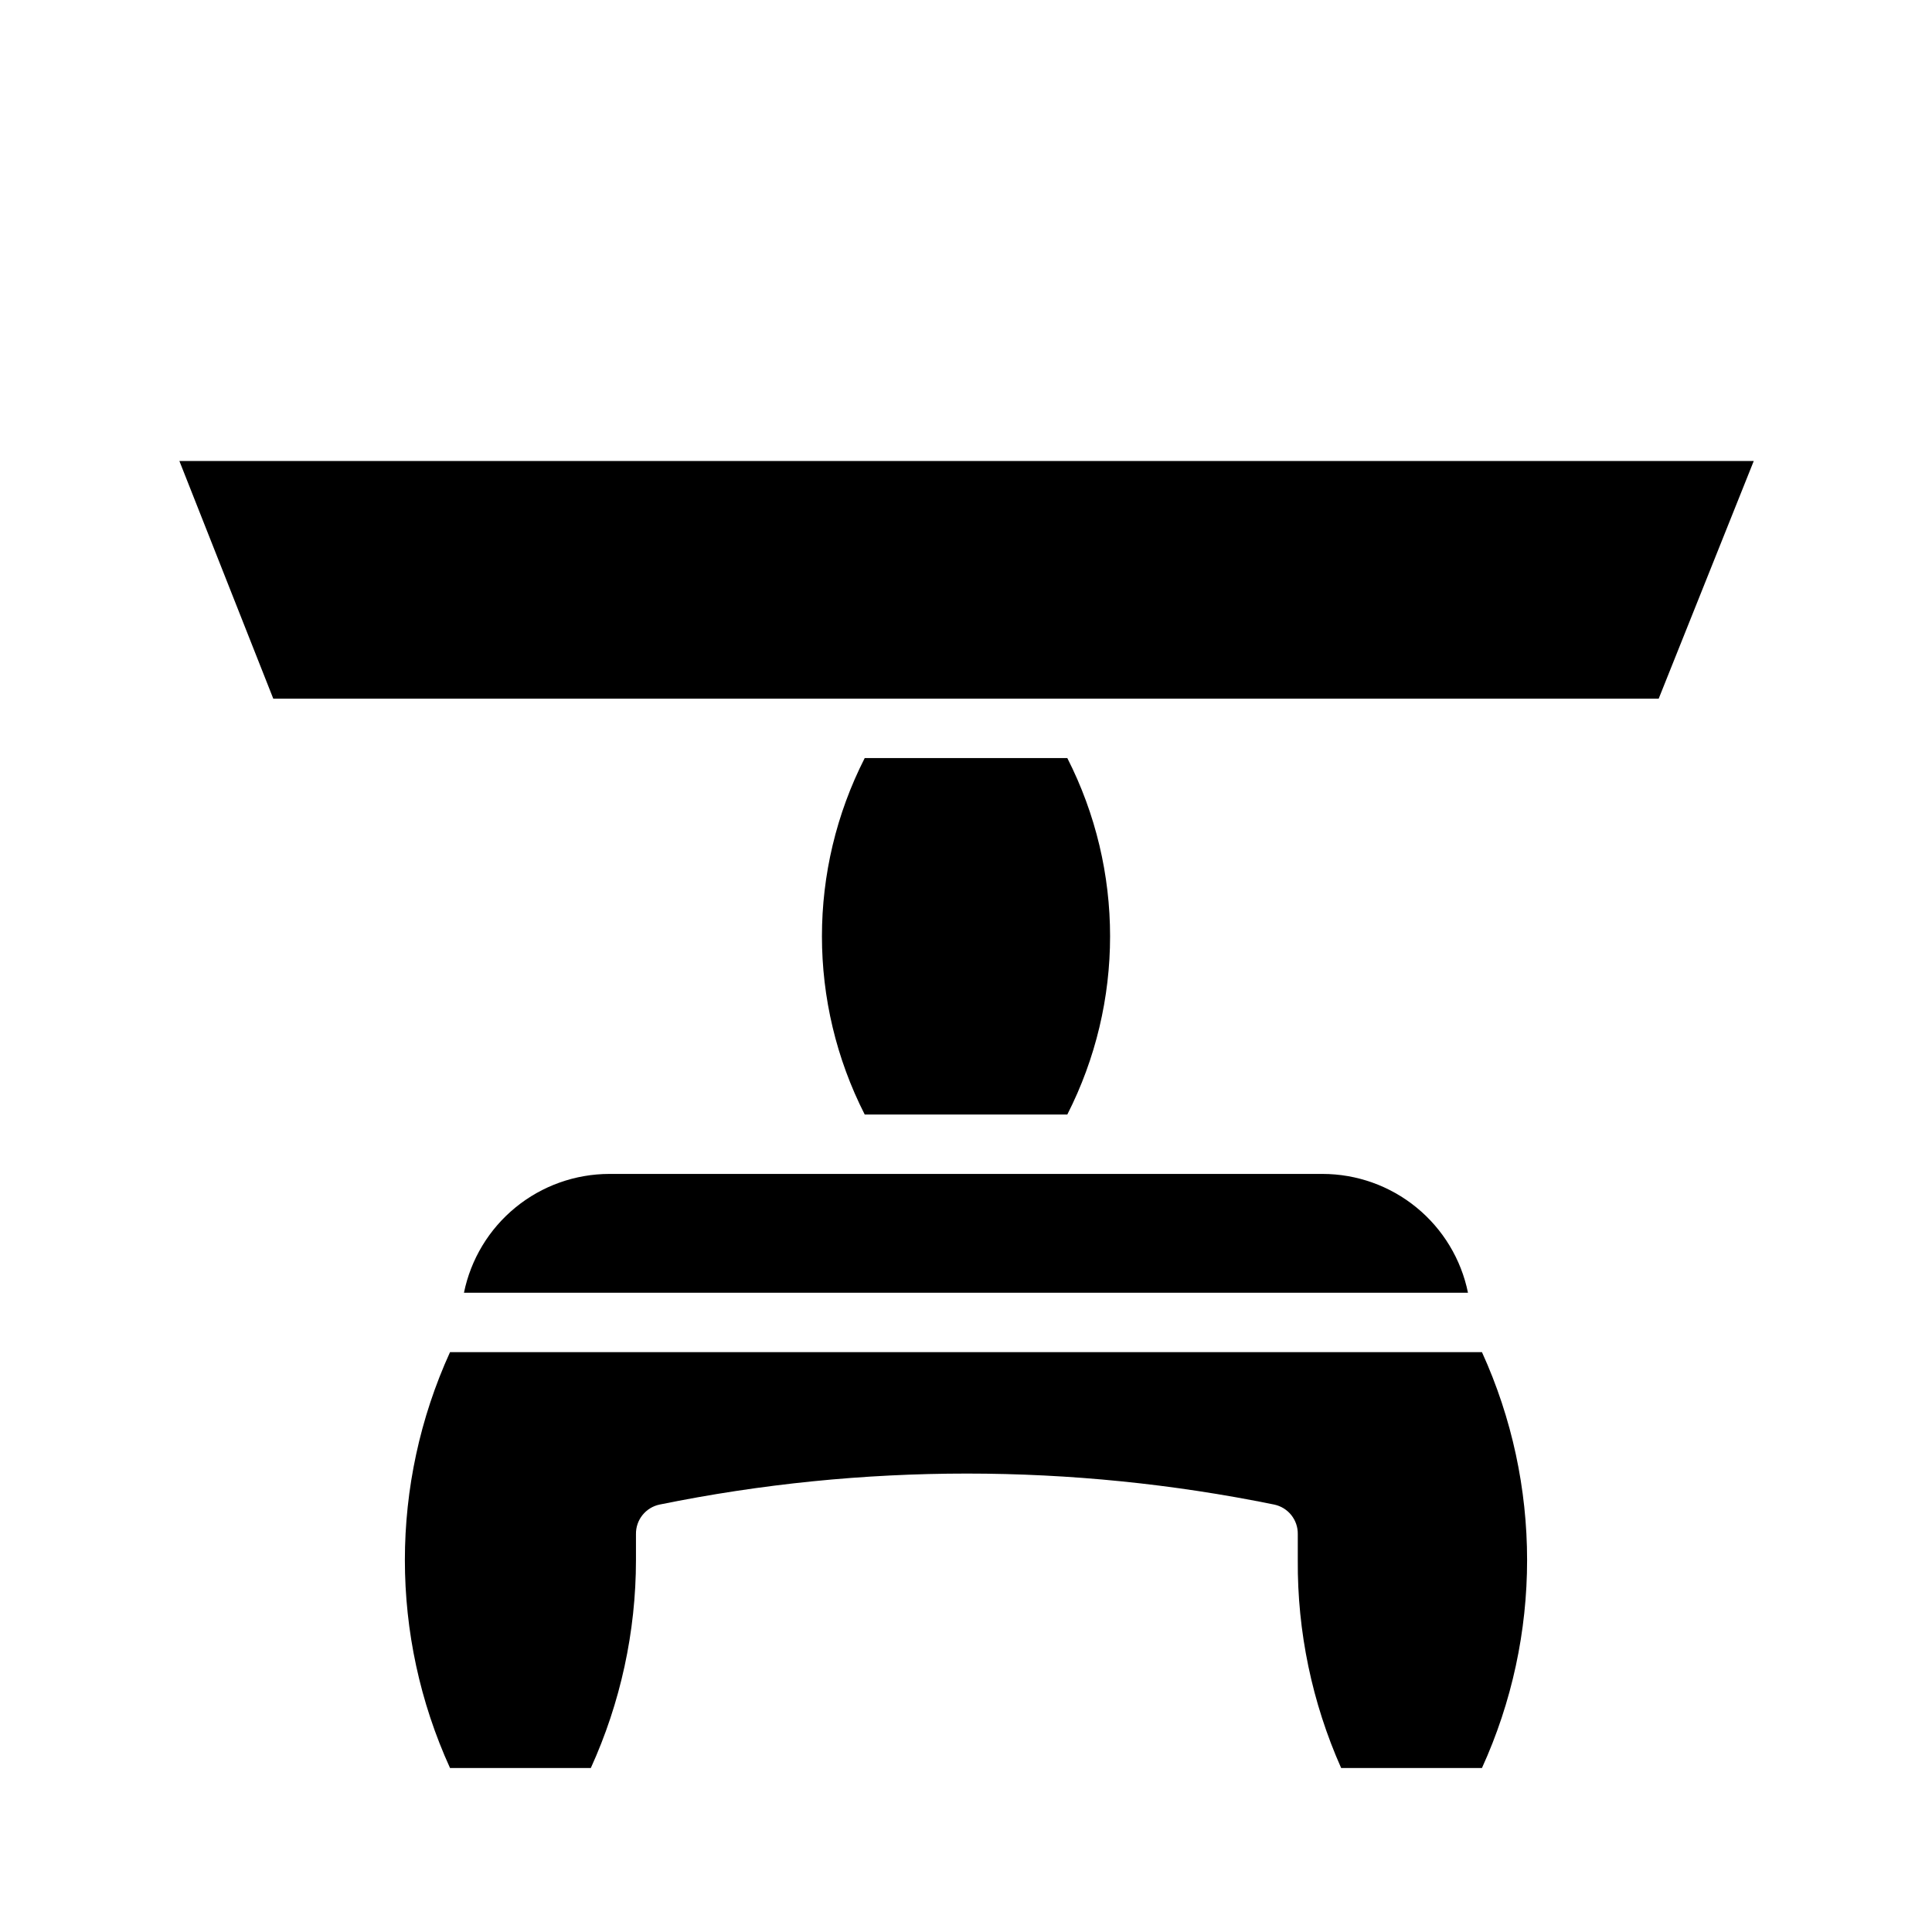
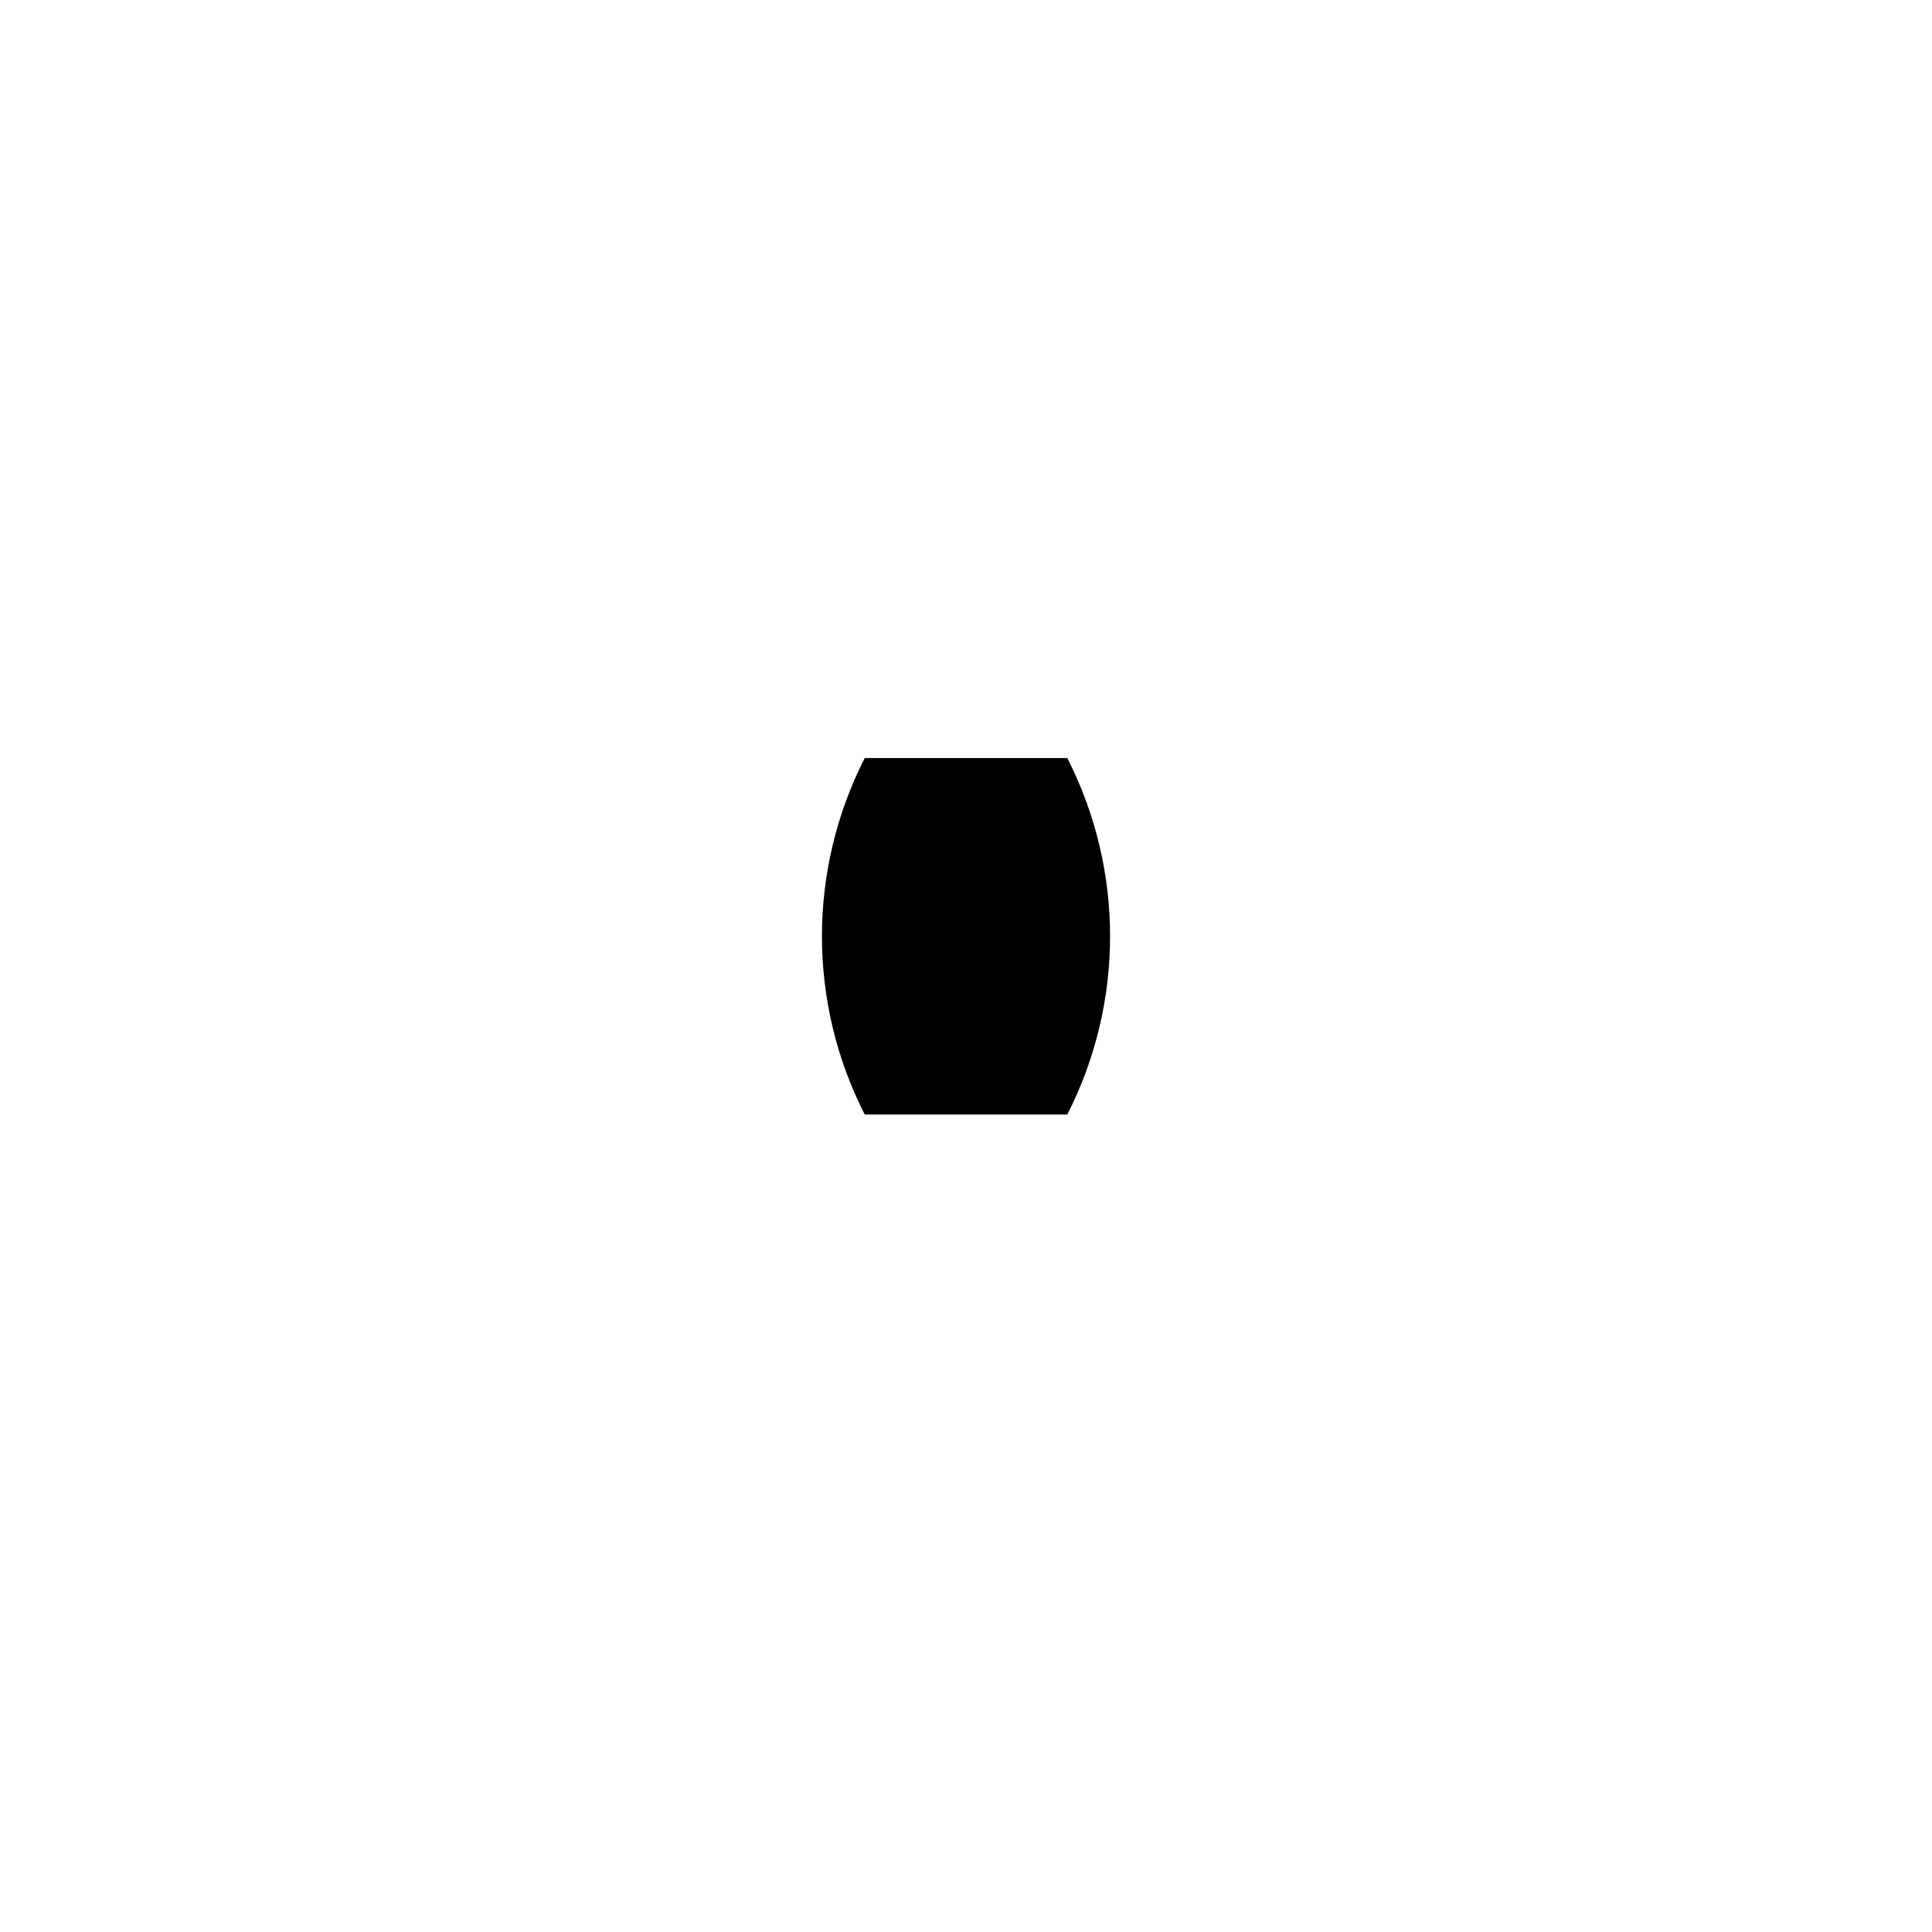
<svg xmlns="http://www.w3.org/2000/svg" fill="#000000" width="800px" height="800px" version="1.1" viewBox="144 144 512 512">
  <g>
-     <path d="m266.96 486.59h266.07c-1.812-8.891-6.644-16.879-13.676-22.617-7.027-5.738-15.824-8.871-24.898-8.871h-188.93c-9.074 0-17.871 3.133-24.898 8.871-7.031 5.738-11.859 13.727-13.676 22.617z" />
    <path d="m373.16 439.36h53.688c15.113-29.676 15.113-64.789 0-94.465h-53.688c-15.117 29.676-15.117 64.789 0 94.465z" />
-     <path d="m499.42 612.54h37.312c15.953-35.004 15.953-75.203 0-110.21h-273.47c-15.953 35.004-15.953 75.203 0 110.21h37.312c7.875-17.305 11.953-36.094 11.965-55.105v-6.848c-0.074-3.801 2.574-7.113 6.301-7.871 53.711-10.941 109.08-10.941 162.79 0 3.723 0.758 6.371 4.07 6.297 7.871v6.848c-0.137 18.977 3.781 37.766 11.492 55.105z" />
-     <path d="m216.42 329.15h367.15l25.191-62.977h-417.22z" />
  </g>
</svg>